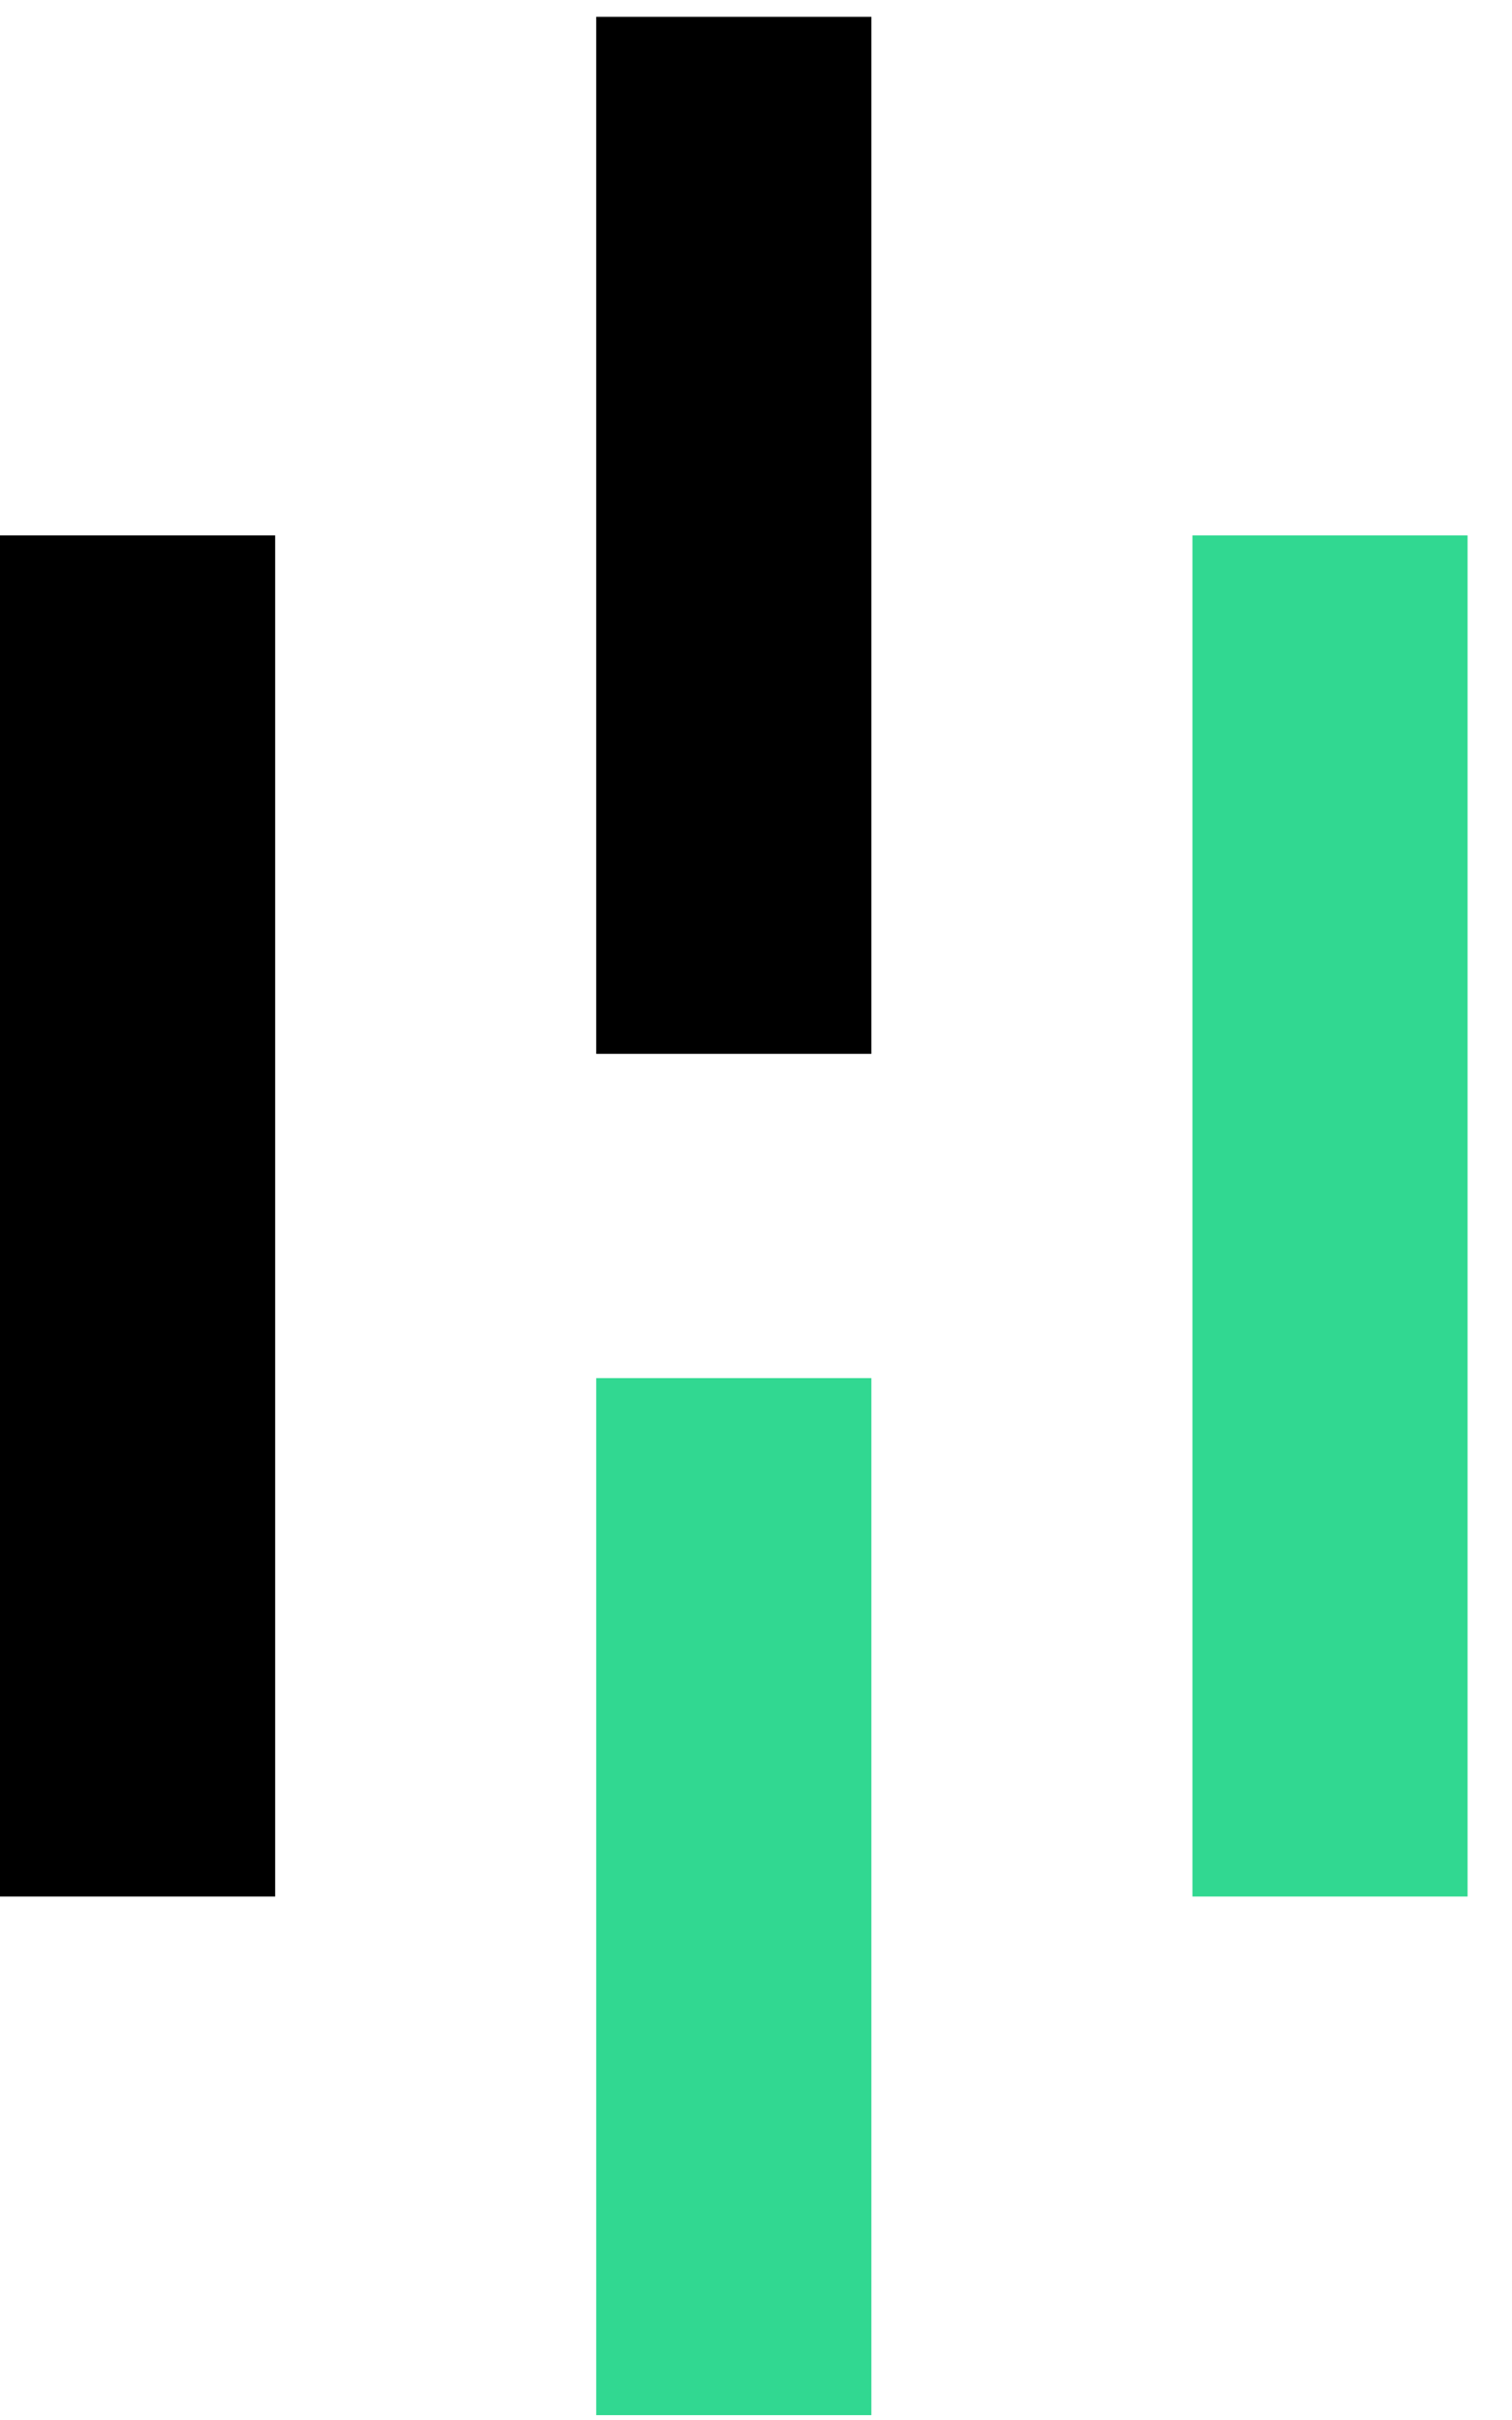
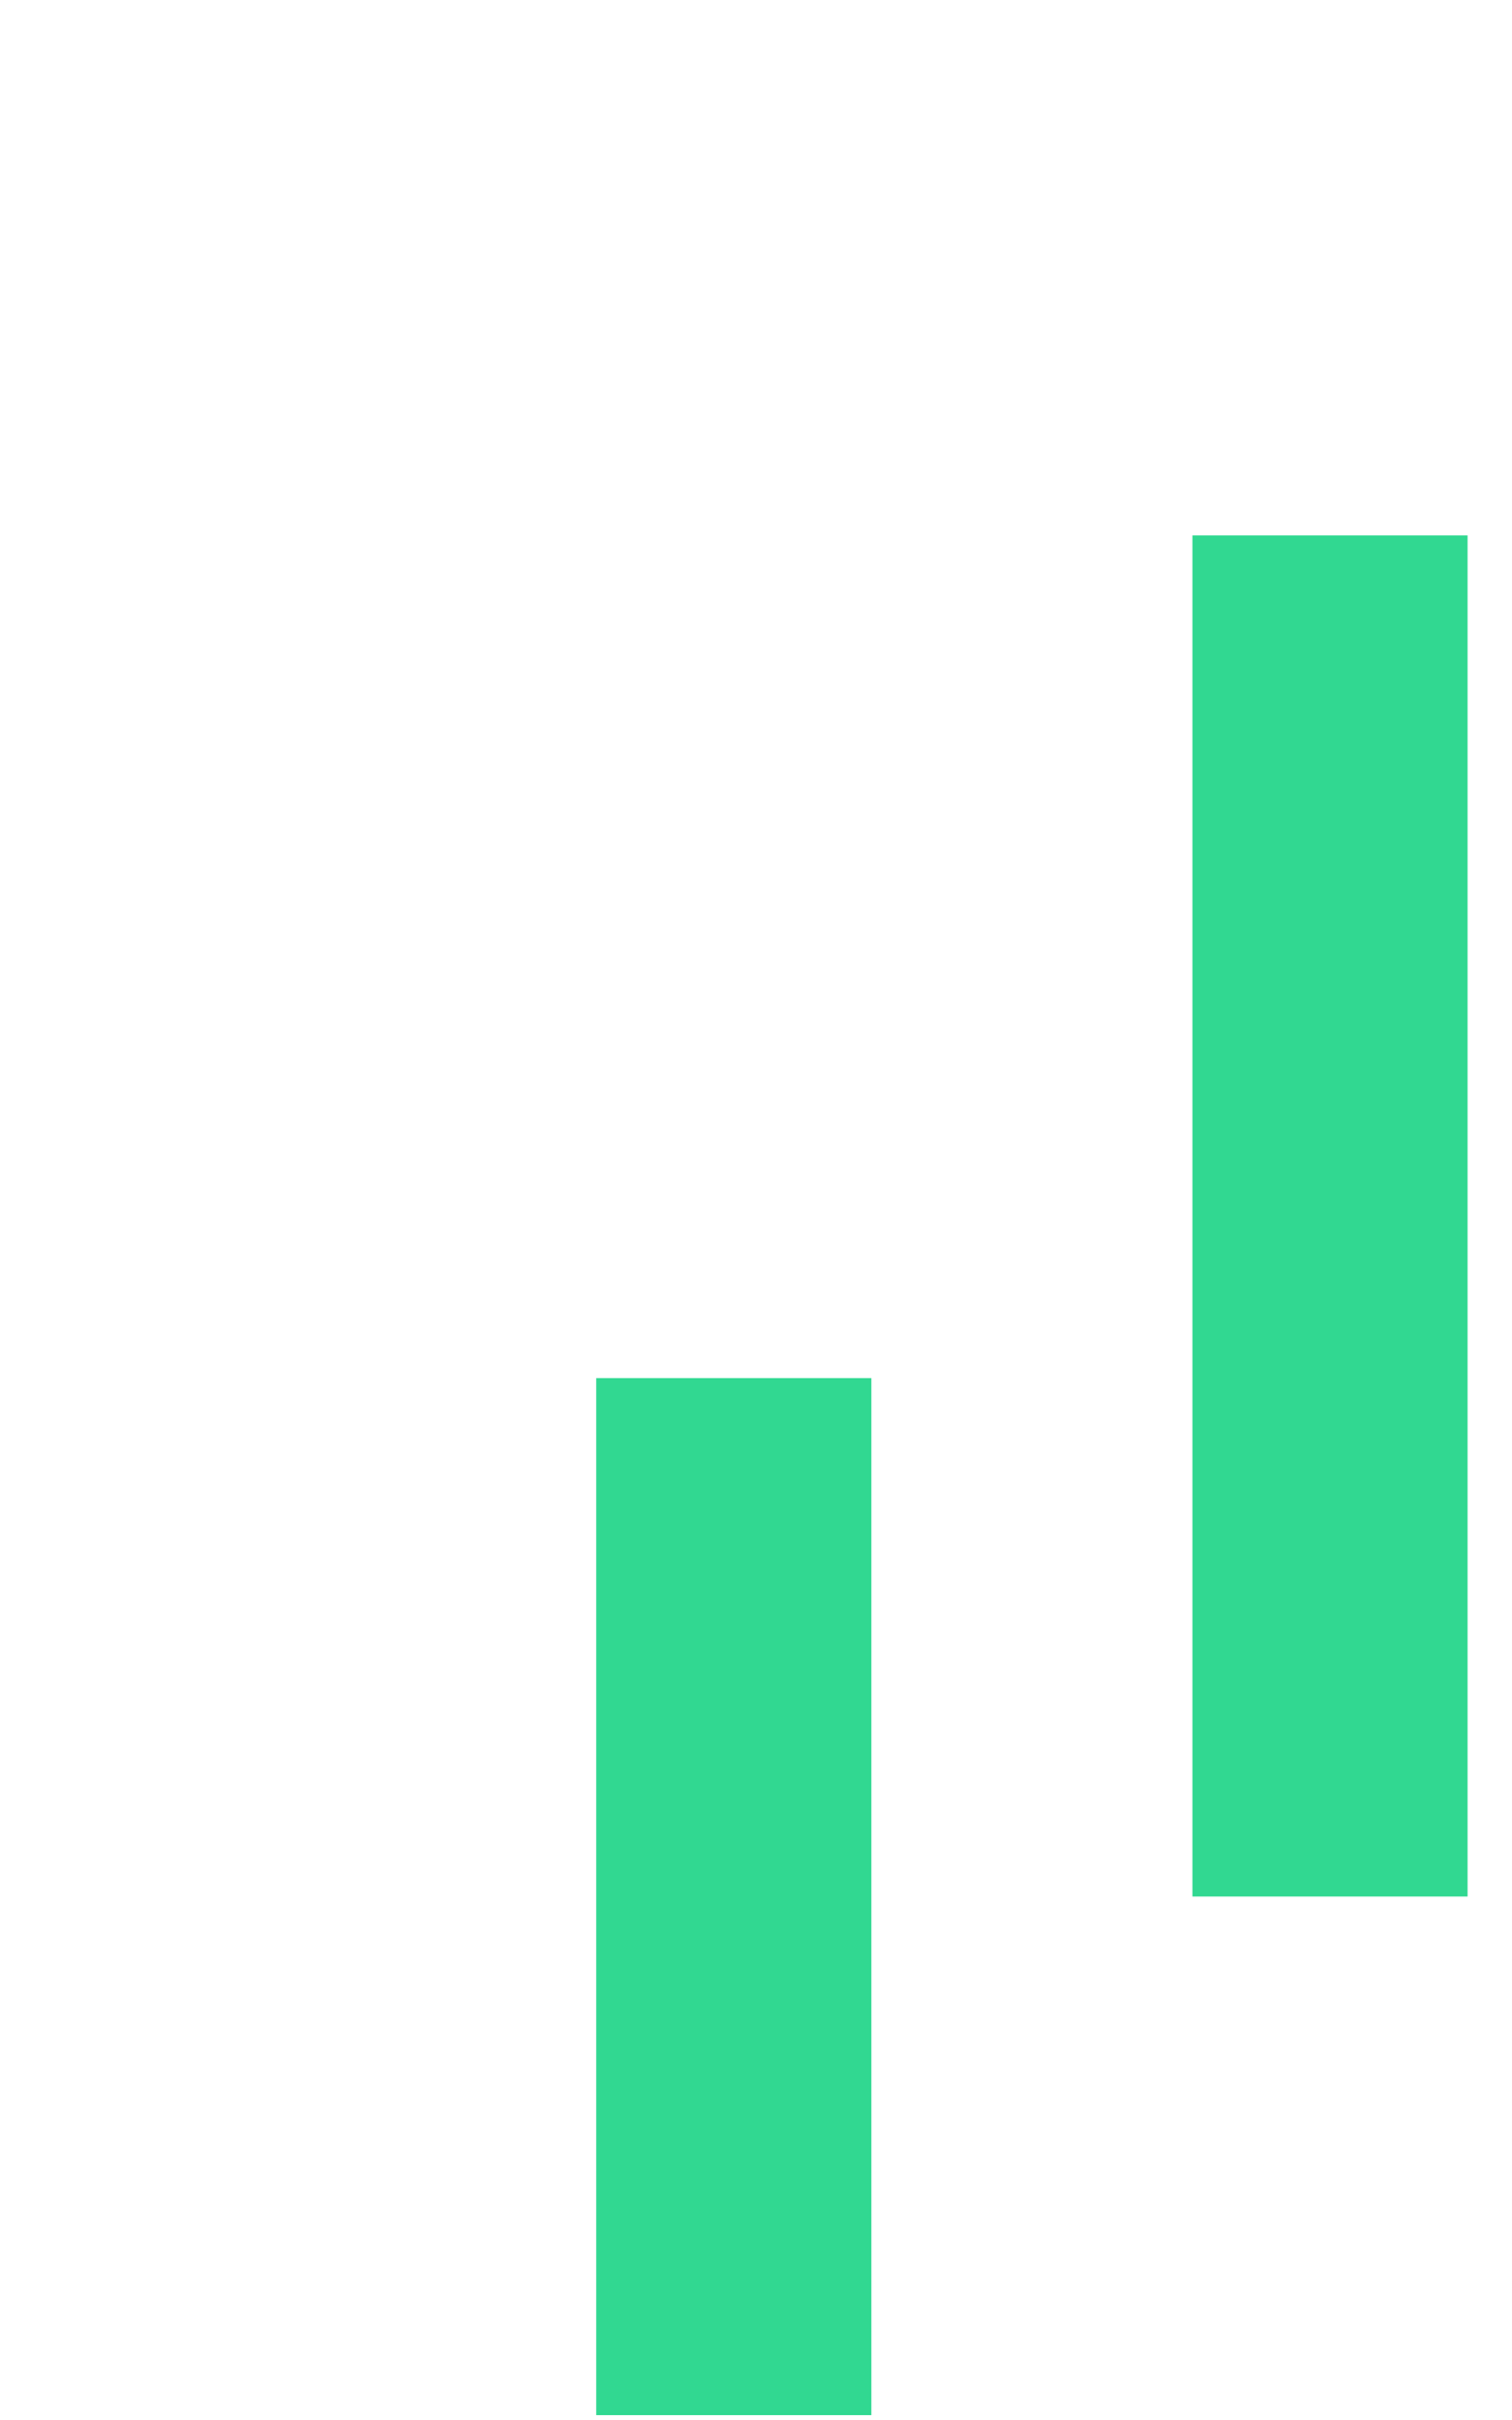
<svg xmlns="http://www.w3.org/2000/svg" fill="none" viewBox="0 0 50 80" height="80" width="50">
-   <path fill="black" d="M9.099 17.7H0V62.695H9.099V17.7Z" />
-   <path fill="black" d="M28.815 0.556H19.716V34.838H28.815V0.556Z" />
  <path fill="#31D891" d="M28.815 45.558H19.716V79.84H28.815V45.558Z" />
  <path fill="#31D891" d="M48.531 17.7H39.432V62.695H48.531V17.7Z" />
</svg>